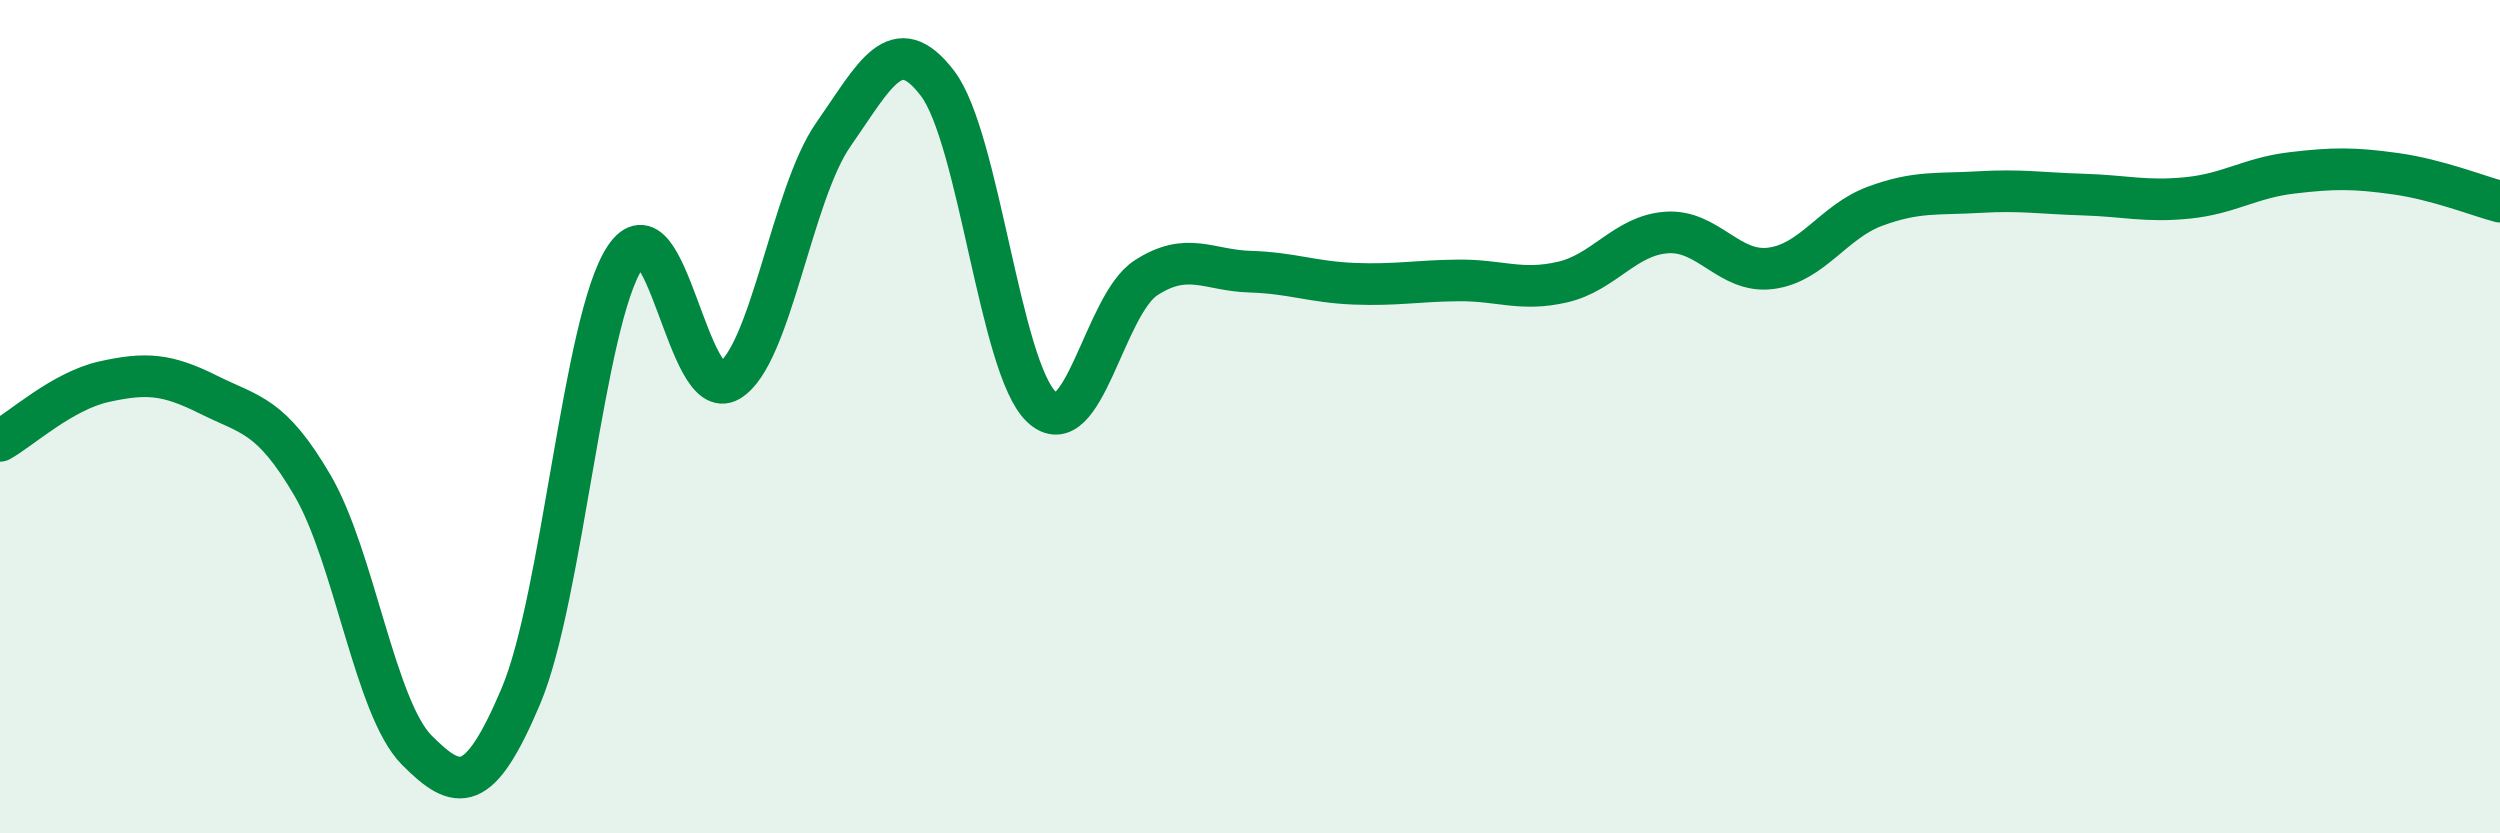
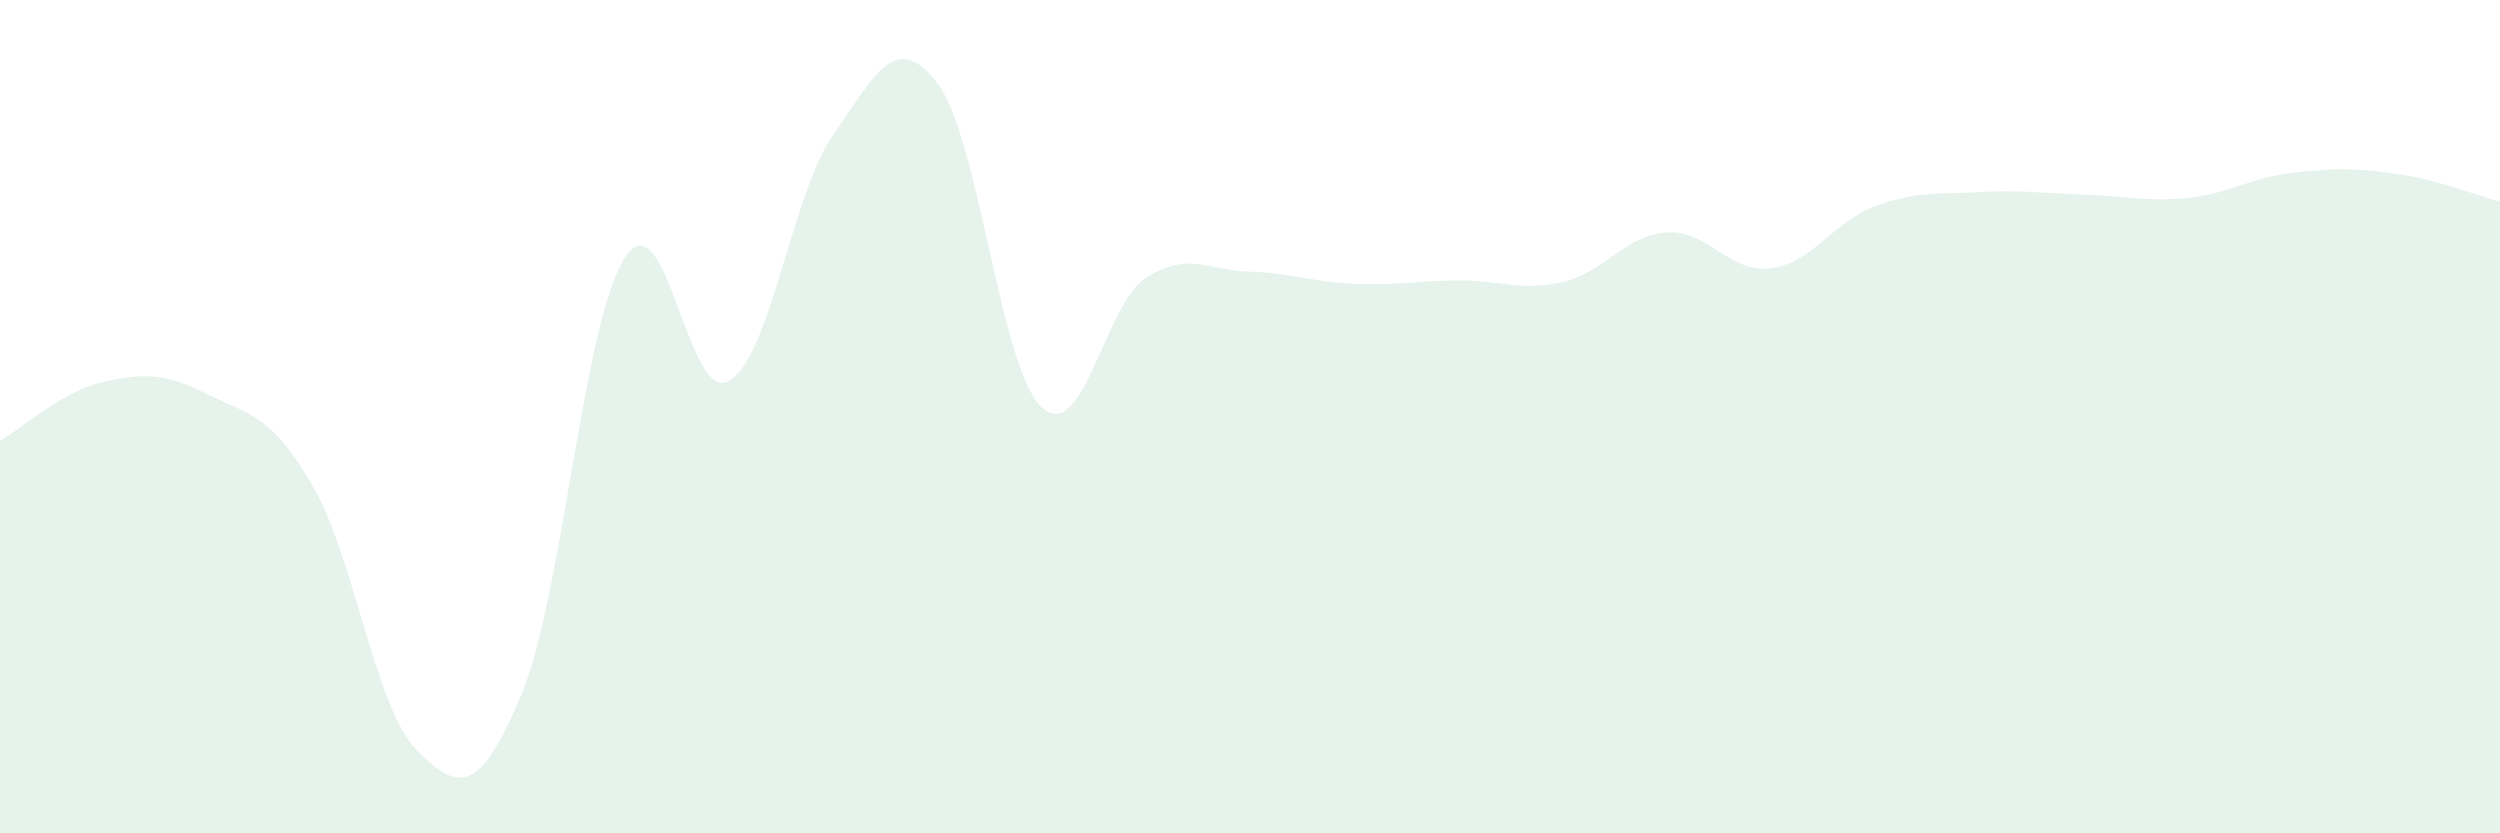
<svg xmlns="http://www.w3.org/2000/svg" width="60" height="20" viewBox="0 0 60 20">
  <path d="M 0,10.58 C 0.5,10.3 1.5,9.38 2.5,9.16 C 3.5,8.94 4,8.97 5,9.47 C 6,9.97 6.5,9.94 7.5,11.65 C 8.5,13.36 9,16.99 10,18 C 11,19.01 11.5,19.07 12.5,16.71 C 13.5,14.35 14,7.69 15,6.18 C 16,4.67 16.5,9.73 17.5,9.14 C 18.5,8.55 19,4.66 20,3.23 C 21,1.8 21.5,0.69 22.5,2 C 23.5,3.31 24,8.84 25,9.77 C 26,10.7 26.5,7.32 27.5,6.67 C 28.5,6.02 29,6.49 30,6.52 C 31,6.55 31.5,6.77 32.5,6.81 C 33.5,6.85 34,6.74 35,6.73 C 36,6.72 36.5,7 37.5,6.77 C 38.5,6.54 39,5.65 40,5.58 C 41,5.51 41.5,6.57 42.5,6.44 C 43.5,6.31 44,5.32 45,4.95 C 46,4.58 46.5,4.67 47.5,4.61 C 48.5,4.55 49,4.64 50,4.67 C 51,4.7 51.5,4.85 52.5,4.75 C 53.5,4.65 54,4.27 55,4.15 C 56,4.03 56.5,4.03 57.5,4.17 C 58.5,4.31 59.5,4.71 60,4.84L60 20L0 20Z" fill="#008740" opacity="0.1" stroke-linecap="round" stroke-linejoin="round" />
-   <path d="M 0,10.58 C 0.5,10.3 1.5,9.38 2.5,9.16 C 3.5,8.94 4,8.97 5,9.47 C 6,9.97 6.5,9.94 7.5,11.65 C 8.5,13.36 9,16.99 10,18 C 11,19.01 11.5,19.07 12.5,16.71 C 13.5,14.35 14,7.69 15,6.18 C 16,4.67 16.5,9.73 17.5,9.14 C 18.5,8.55 19,4.66 20,3.23 C 21,1.8 21.5,0.69 22.5,2 C 23.5,3.31 24,8.84 25,9.77 C 26,10.7 26.5,7.32 27.5,6.67 C 28.5,6.02 29,6.49 30,6.52 C 31,6.55 31.5,6.77 32.5,6.81 C 33.5,6.85 34,6.74 35,6.73 C 36,6.72 36.5,7 37.5,6.77 C 38.5,6.54 39,5.65 40,5.58 C 41,5.51 41.5,6.57 42.5,6.44 C 43.5,6.31 44,5.32 45,4.95 C 46,4.58 46.5,4.67 47.5,4.61 C 48.5,4.55 49,4.64 50,4.67 C 51,4.7 51.5,4.85 52.5,4.75 C 53.5,4.65 54,4.27 55,4.15 C 56,4.03 56.5,4.03 57.5,4.17 C 58.5,4.31 59.5,4.71 60,4.84" stroke="#008740" stroke-width="1" fill="none" stroke-linecap="round" stroke-linejoin="round" />
</svg>